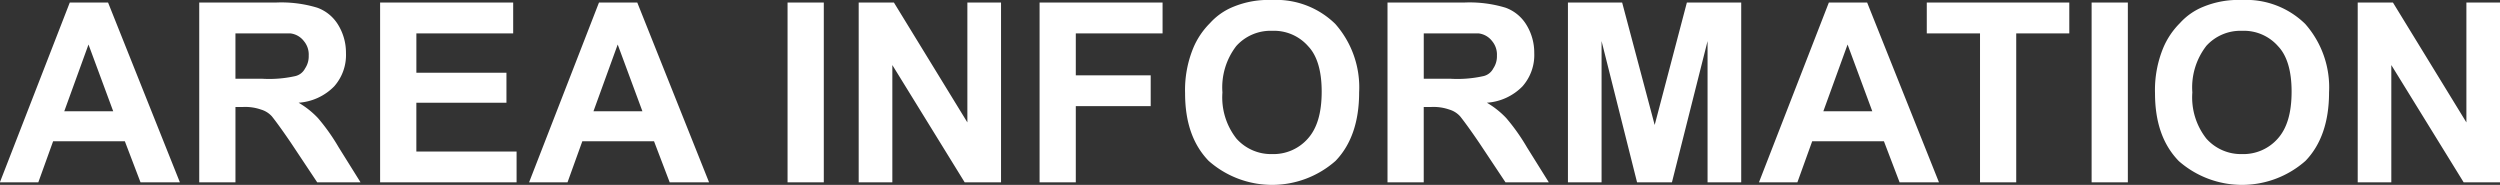
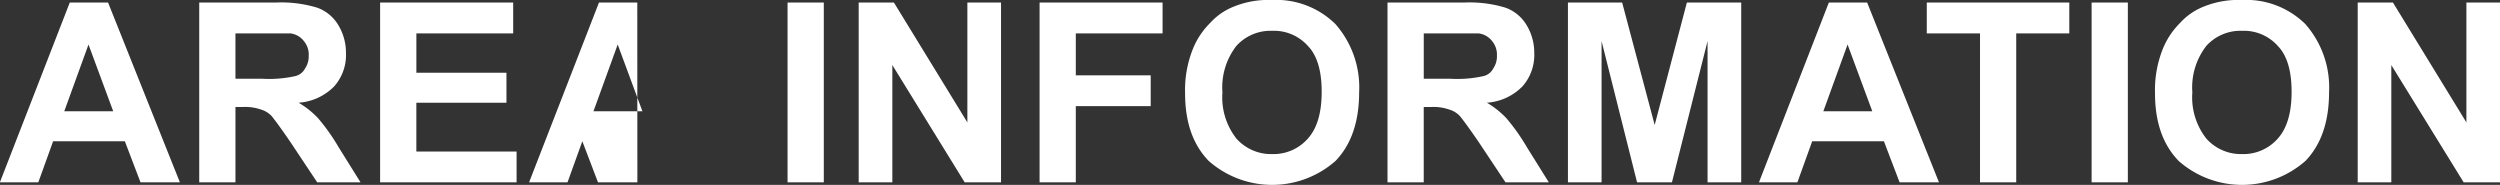
<svg xmlns="http://www.w3.org/2000/svg" width="292.062" height="21.6" viewBox="0 0 292.062 21.6">
  <rect x="0" y="0" width="292.062" height="21.6" fill="#333333" stroke="none" />
  <defs>
    <style>
      .cls-1 {
        fill: #fff;
        fill-rule: evenodd;
      }
    </style>
  </defs>
-   <path id="head_areainformation.svg" class="cls-1" d="M666.22,11129.5h-4.476l-8.164,21h4.49l1.73-4.8h8.378l1.831,4.8h4.6Zm-5.119,12.7,2.831-7.8,2.888,7.8H661.1Zm20,8.3v-8.8h0.858a5.576,5.576,0,0,1,2.13.3,2.744,2.744,0,0,1,1.273.8c0.4,0.5,1.144,1.5,2.23,3.1l3.06,4.6h5.062l-2.56-4.1a23.263,23.263,0,0,0-2.409-3.4,10.116,10.116,0,0,0-2.266-1.8,6.423,6.423,0,0,0,4.146-1.9,5.515,5.515,0,0,0,1.387-3.9,6.216,6.216,0,0,0-.915-3.3,4.729,4.729,0,0,0-2.438-2,14.407,14.407,0,0,0-4.883-.6h-8.907v21H681.1Zm0-17.4H687.5a2.321,2.321,0,0,1,1.594.9,2.439,2.439,0,0,1,.565,1.7,2.514,2.514,0,0,1-.429,1.5,1.721,1.721,0,0,1-1.186.9,13.943,13.943,0,0,1-3.8.3H681.1v-5.3Zm32.843,17.4v-3.6h-11.71v-5.7H712.76v-3.5H702.237v-4.6h11.309v-3.6H698v21h15.943Zm14.1-21h-4.476l-8.164,21h4.49l1.73-4.8H730l1.83,4.8h4.6Zm-5.119,12.7,2.831-7.8,2.888,7.8h-5.719Zm26.909,8.3v-21H745.6v21h4.232Zm8.007,0v-13.7l8.45,13.7h4.247v-21h-3.932v14l-8.579-14H753.91v21h3.932Zm21.433,0v-8.9h8.75v-3.6h-8.75v-4.9h10.137v-3.6H775.043v21h4.232Zm15.528-2.5a11.2,11.2,0,0,0,14.813,0c1.839-1.9,2.759-4.6,2.759-8a11.19,11.19,0,0,0-2.781-8,9.853,9.853,0,0,0-7.413-2.8,10.726,10.726,0,0,0-4.519.8,7.383,7.383,0,0,0-2.709,1.9,9.013,9.013,0,0,0-1.952,2.9,12.9,12.9,0,0,0-.958,5.3C792.043,11143.5,792.963,11146.1,794.8,11148Zm3.2-13.4a5.375,5.375,0,0,1,4.218-1.8,5.308,5.308,0,0,1,4.2,1.8c1.053,1.1,1.58,2.9,1.58,5.3,0,2.5-.541,4.3-1.623,5.5a5.342,5.342,0,0,1-4.154,1.8,5.408,5.408,0,0,1-4.175-1.8,7.774,7.774,0,0,1-1.644-5.4A7.915,7.915,0,0,1,798.005,11134.6Zm21.919,15.9v-8.8h0.858a5.578,5.578,0,0,1,2.131.3,2.736,2.736,0,0,1,1.272.8c0.4,0.5,1.144,1.5,2.231,3.1l3.06,4.6h5.061l-2.559-4.1a23.419,23.419,0,0,0-2.409-3.4,10.123,10.123,0,0,0-2.267-1.8,6.426,6.426,0,0,0,4.147-1.9,5.52,5.52,0,0,0,1.387-3.9,6.216,6.216,0,0,0-.915-3.3,4.733,4.733,0,0,0-2.438-2,14.407,14.407,0,0,0-4.883-.6h-8.908v21h4.232Zm0-17.4h6.392a2.325,2.325,0,0,1,1.594.9,2.444,2.444,0,0,1,.565,1.7,2.514,2.514,0,0,1-.429,1.5,1.723,1.723,0,0,1-1.187.9,13.934,13.934,0,0,1-3.8.3h-3.132v-5.3Zm20.776,17.4V11134l4.146,16.5h4.075l4.161-16.5v16.5h3.932v-21h-6.349l-3.76,14.3-3.8-14.3h-6.334v21H840.7Zm31.027-21h-4.476l-8.164,21h4.49l1.73-4.8h8.378l1.831,4.8h4.6Zm-5.119,12.7,2.831-7.8,2.888,7.8h-5.719Zm22.534,8.3v-17.4h6.2v-3.6H878.69v3.6h6.219v17.4h4.233Zm13.04,0v-21h-4.233v21h4.233Zm5.933-2.5a11.2,11.2,0,0,0,14.813,0c1.84-1.9,2.76-4.6,2.76-8a11.19,11.19,0,0,0-2.781-8,9.854,9.854,0,0,0-7.414-2.8,10.724,10.724,0,0,0-4.518.8,7.394,7.394,0,0,0-2.71,1.9,9.011,9.011,0,0,0-1.951,2.9,12.9,12.9,0,0,0-.958,5.3C905.356,11143.5,906.276,11146.1,908.115,11148Zm3.2-13.4a5.375,5.375,0,0,1,4.218-1.8,5.31,5.31,0,0,1,4.2,1.8c1.053,1.1,1.58,2.9,1.58,5.3,0,2.5-.542,4.3-1.623,5.5a5.343,5.343,0,0,1-4.154,1.8,5.408,5.408,0,0,1-4.175-1.8,7.774,7.774,0,0,1-1.644-5.4A7.91,7.91,0,0,1,911.318,11134.6Zm21.647,15.9v-13.7l8.451,13.7h4.246v-21H941.73v14l-8.579-14h-4.118v21h3.932Z" transform="translate(-653.594 -11129.2)" />
+   <path id="head_areainformation.svg" class="cls-1" d="M666.22,11129.5h-4.476l-8.164,21h4.49l1.73-4.8h8.378l1.831,4.8h4.6Zm-5.119,12.7,2.831-7.8,2.888,7.8H661.1Zm20,8.3v-8.8h0.858a5.576,5.576,0,0,1,2.13.3,2.744,2.744,0,0,1,1.273.8c0.4,0.5,1.144,1.5,2.23,3.1l3.06,4.6h5.062l-2.56-4.1a23.263,23.263,0,0,0-2.409-3.4,10.116,10.116,0,0,0-2.266-1.8,6.423,6.423,0,0,0,4.146-1.9,5.515,5.515,0,0,0,1.387-3.9,6.216,6.216,0,0,0-.915-3.3,4.729,4.729,0,0,0-2.438-2,14.407,14.407,0,0,0-4.883-.6h-8.907v21H681.1Zm0-17.4H687.5a2.321,2.321,0,0,1,1.594.9,2.439,2.439,0,0,1,.565,1.7,2.514,2.514,0,0,1-.429,1.5,1.721,1.721,0,0,1-1.186.9,13.943,13.943,0,0,1-3.8.3H681.1v-5.3Zm32.843,17.4v-3.6h-11.71v-5.7H712.76v-3.5H702.237v-4.6h11.309v-3.6H698v21h15.943Zm14.1-21h-4.476l-8.164,21h4.49l1.73-4.8l1.83,4.8h4.6Zm-5.119,12.7,2.831-7.8,2.888,7.8h-5.719Zm26.909,8.3v-21H745.6v21h4.232Zm8.007,0v-13.7l8.45,13.7h4.247v-21h-3.932v14l-8.579-14H753.91v21h3.932Zm21.433,0v-8.9h8.75v-3.6h-8.75v-4.9h10.137v-3.6H775.043v21h4.232Zm15.528-2.5a11.2,11.2,0,0,0,14.813,0c1.839-1.9,2.759-4.6,2.759-8a11.19,11.19,0,0,0-2.781-8,9.853,9.853,0,0,0-7.413-2.8,10.726,10.726,0,0,0-4.519.8,7.383,7.383,0,0,0-2.709,1.9,9.013,9.013,0,0,0-1.952,2.9,12.9,12.9,0,0,0-.958,5.3C792.043,11143.5,792.963,11146.1,794.8,11148Zm3.2-13.4a5.375,5.375,0,0,1,4.218-1.8,5.308,5.308,0,0,1,4.2,1.8c1.053,1.1,1.58,2.9,1.58,5.3,0,2.5-.541,4.3-1.623,5.5a5.342,5.342,0,0,1-4.154,1.8,5.408,5.408,0,0,1-4.175-1.8,7.774,7.774,0,0,1-1.644-5.4A7.915,7.915,0,0,1,798.005,11134.6Zm21.919,15.9v-8.8h0.858a5.578,5.578,0,0,1,2.131.3,2.736,2.736,0,0,1,1.272.8c0.4,0.5,1.144,1.5,2.231,3.1l3.06,4.6h5.061l-2.559-4.1a23.419,23.419,0,0,0-2.409-3.4,10.123,10.123,0,0,0-2.267-1.8,6.426,6.426,0,0,0,4.147-1.9,5.52,5.52,0,0,0,1.387-3.9,6.216,6.216,0,0,0-.915-3.3,4.733,4.733,0,0,0-2.438-2,14.407,14.407,0,0,0-4.883-.6h-8.908v21h4.232Zm0-17.4h6.392a2.325,2.325,0,0,1,1.594.9,2.444,2.444,0,0,1,.565,1.7,2.514,2.514,0,0,1-.429,1.5,1.723,1.723,0,0,1-1.187.9,13.934,13.934,0,0,1-3.8.3h-3.132v-5.3Zm20.776,17.4V11134l4.146,16.5h4.075l4.161-16.5v16.5h3.932v-21h-6.349l-3.76,14.3-3.8-14.3h-6.334v21H840.7Zm31.027-21h-4.476l-8.164,21h4.49l1.73-4.8h8.378l1.831,4.8h4.6Zm-5.119,12.7,2.831-7.8,2.888,7.8h-5.719Zm22.534,8.3v-17.4h6.2v-3.6H878.69v3.6h6.219v17.4h4.233Zm13.04,0v-21h-4.233v21h4.233Zm5.933-2.5a11.2,11.2,0,0,0,14.813,0c1.84-1.9,2.76-4.6,2.76-8a11.19,11.19,0,0,0-2.781-8,9.854,9.854,0,0,0-7.414-2.8,10.724,10.724,0,0,0-4.518.8,7.394,7.394,0,0,0-2.71,1.9,9.011,9.011,0,0,0-1.951,2.9,12.9,12.9,0,0,0-.958,5.3C905.356,11143.5,906.276,11146.1,908.115,11148Zm3.2-13.4a5.375,5.375,0,0,1,4.218-1.8,5.31,5.31,0,0,1,4.2,1.8c1.053,1.1,1.58,2.9,1.58,5.3,0,2.5-.542,4.3-1.623,5.5a5.343,5.343,0,0,1-4.154,1.8,5.408,5.408,0,0,1-4.175-1.8,7.774,7.774,0,0,1-1.644-5.4A7.91,7.91,0,0,1,911.318,11134.6Zm21.647,15.9v-13.7l8.451,13.7h4.246v-21H941.73v14l-8.579-14h-4.118v21h3.932Z" transform="translate(-653.594 -11129.2)" />
</svg>